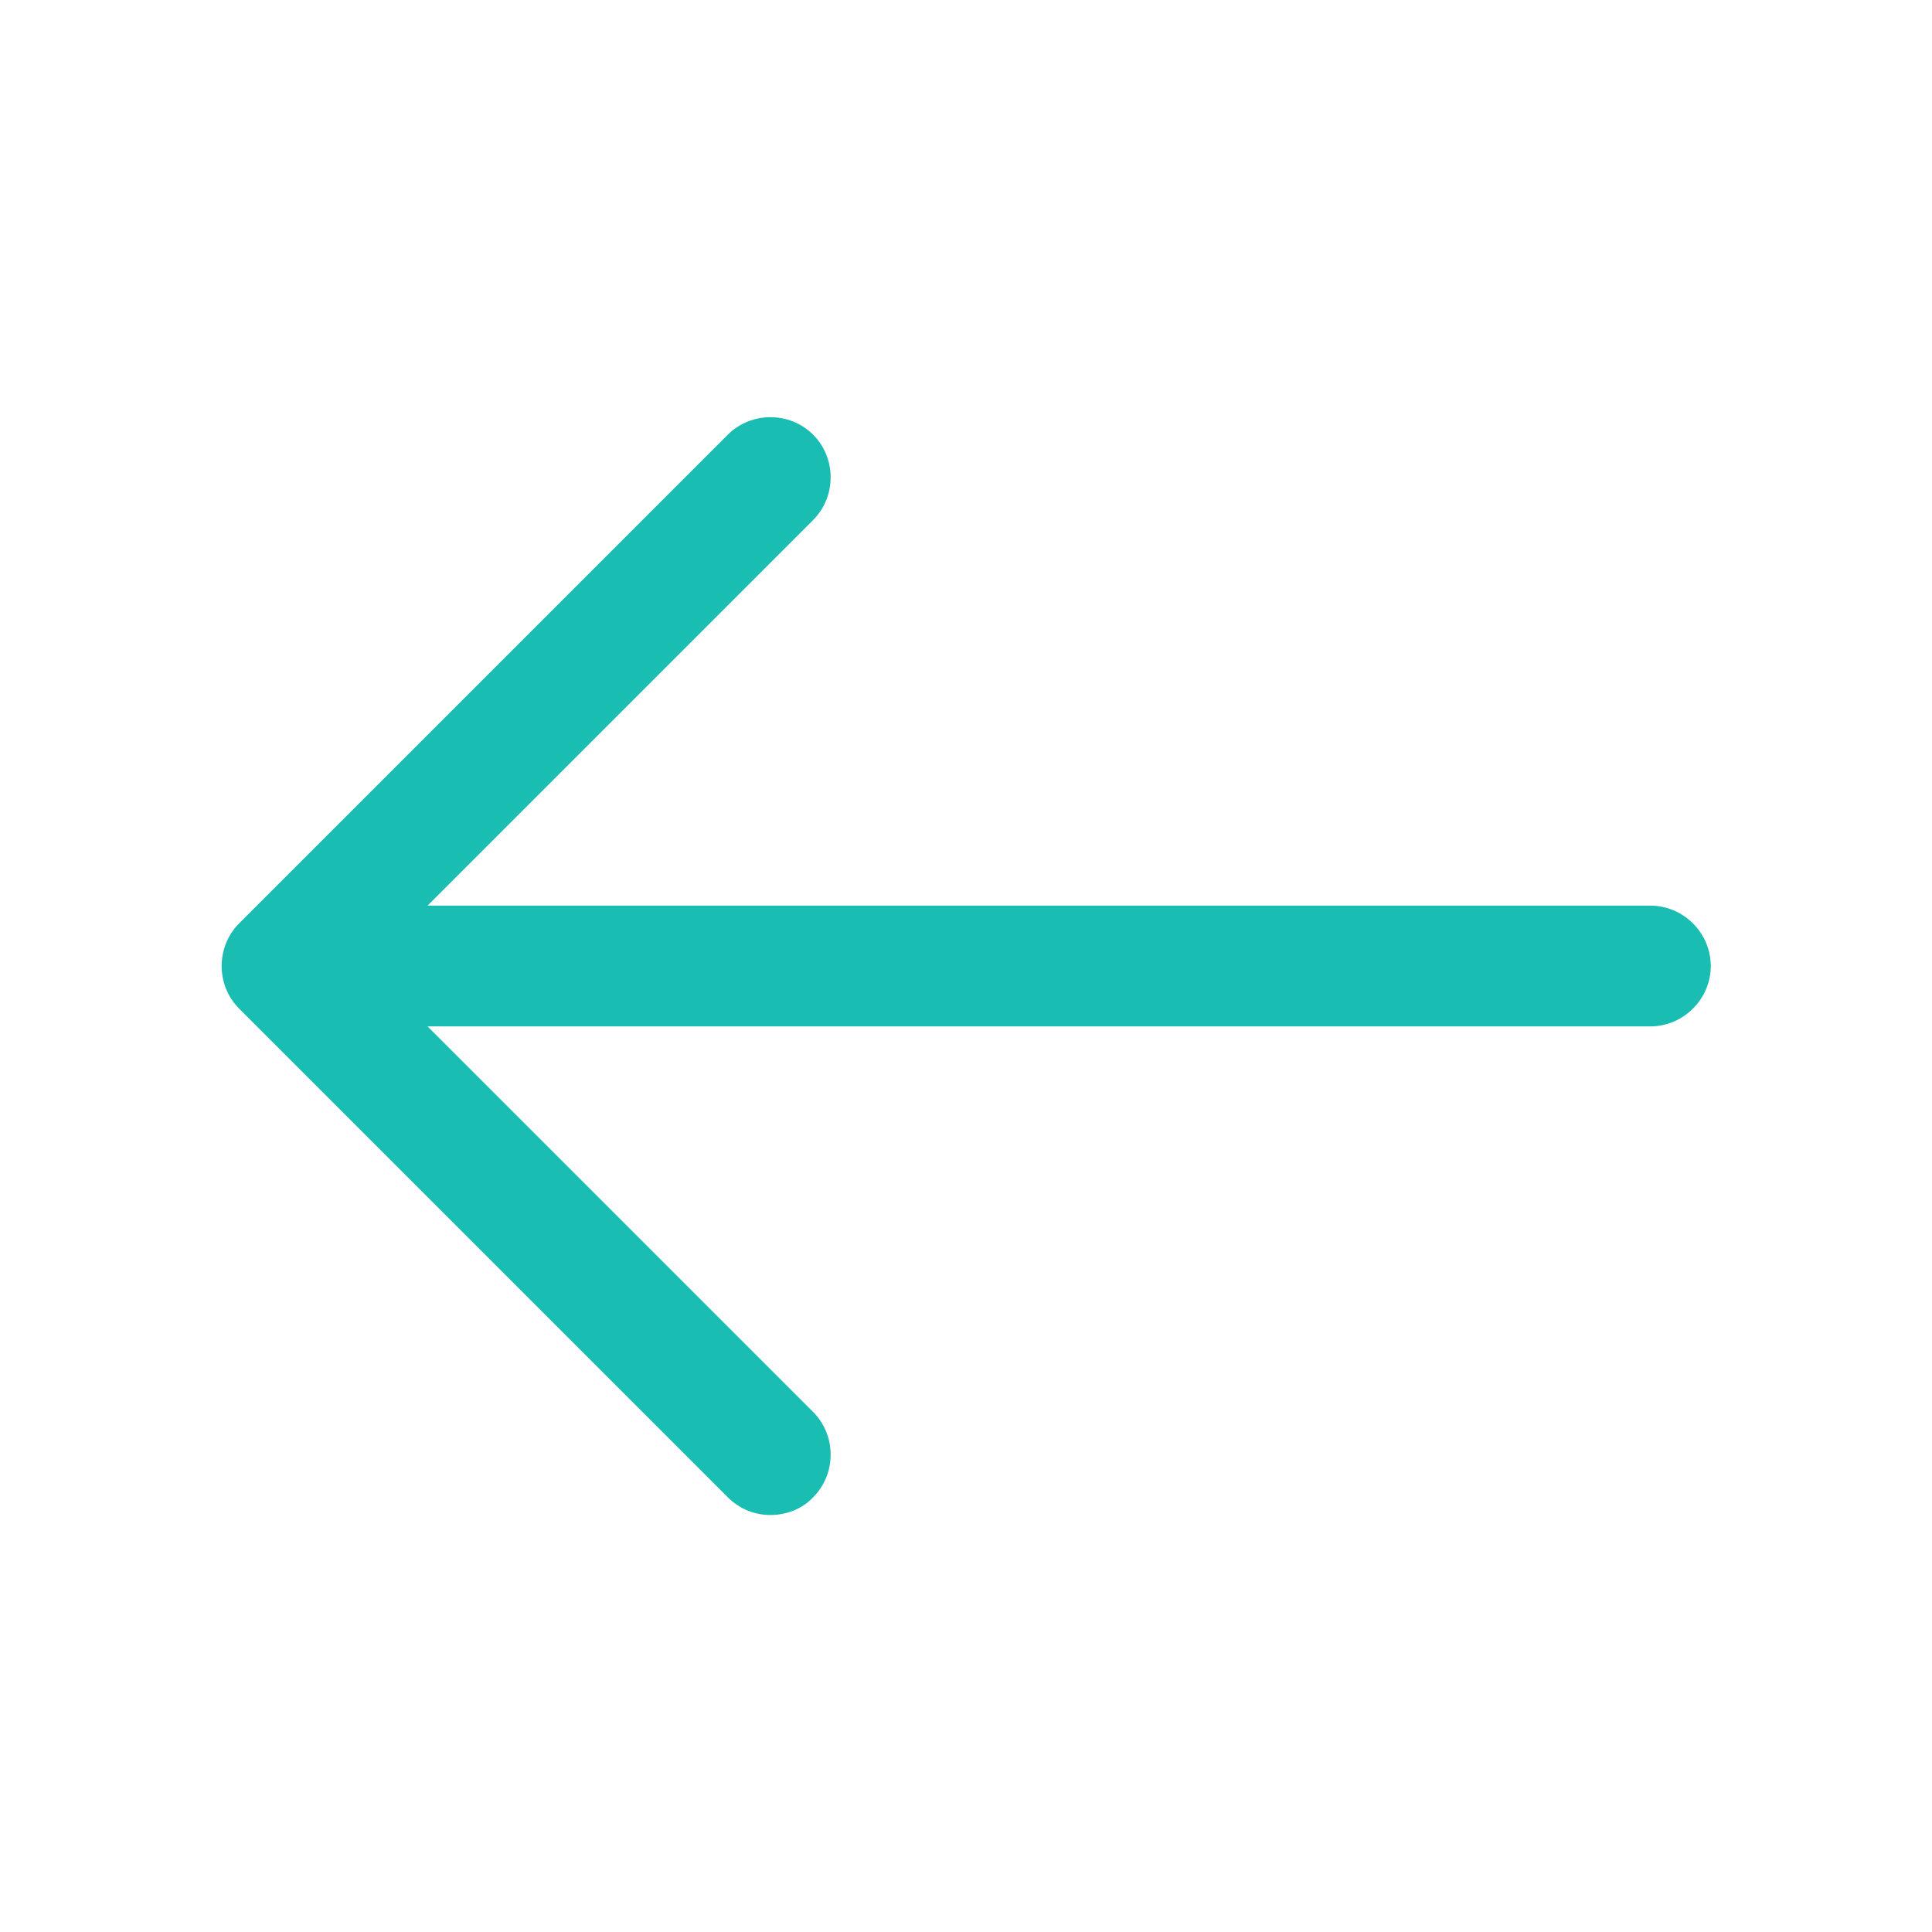
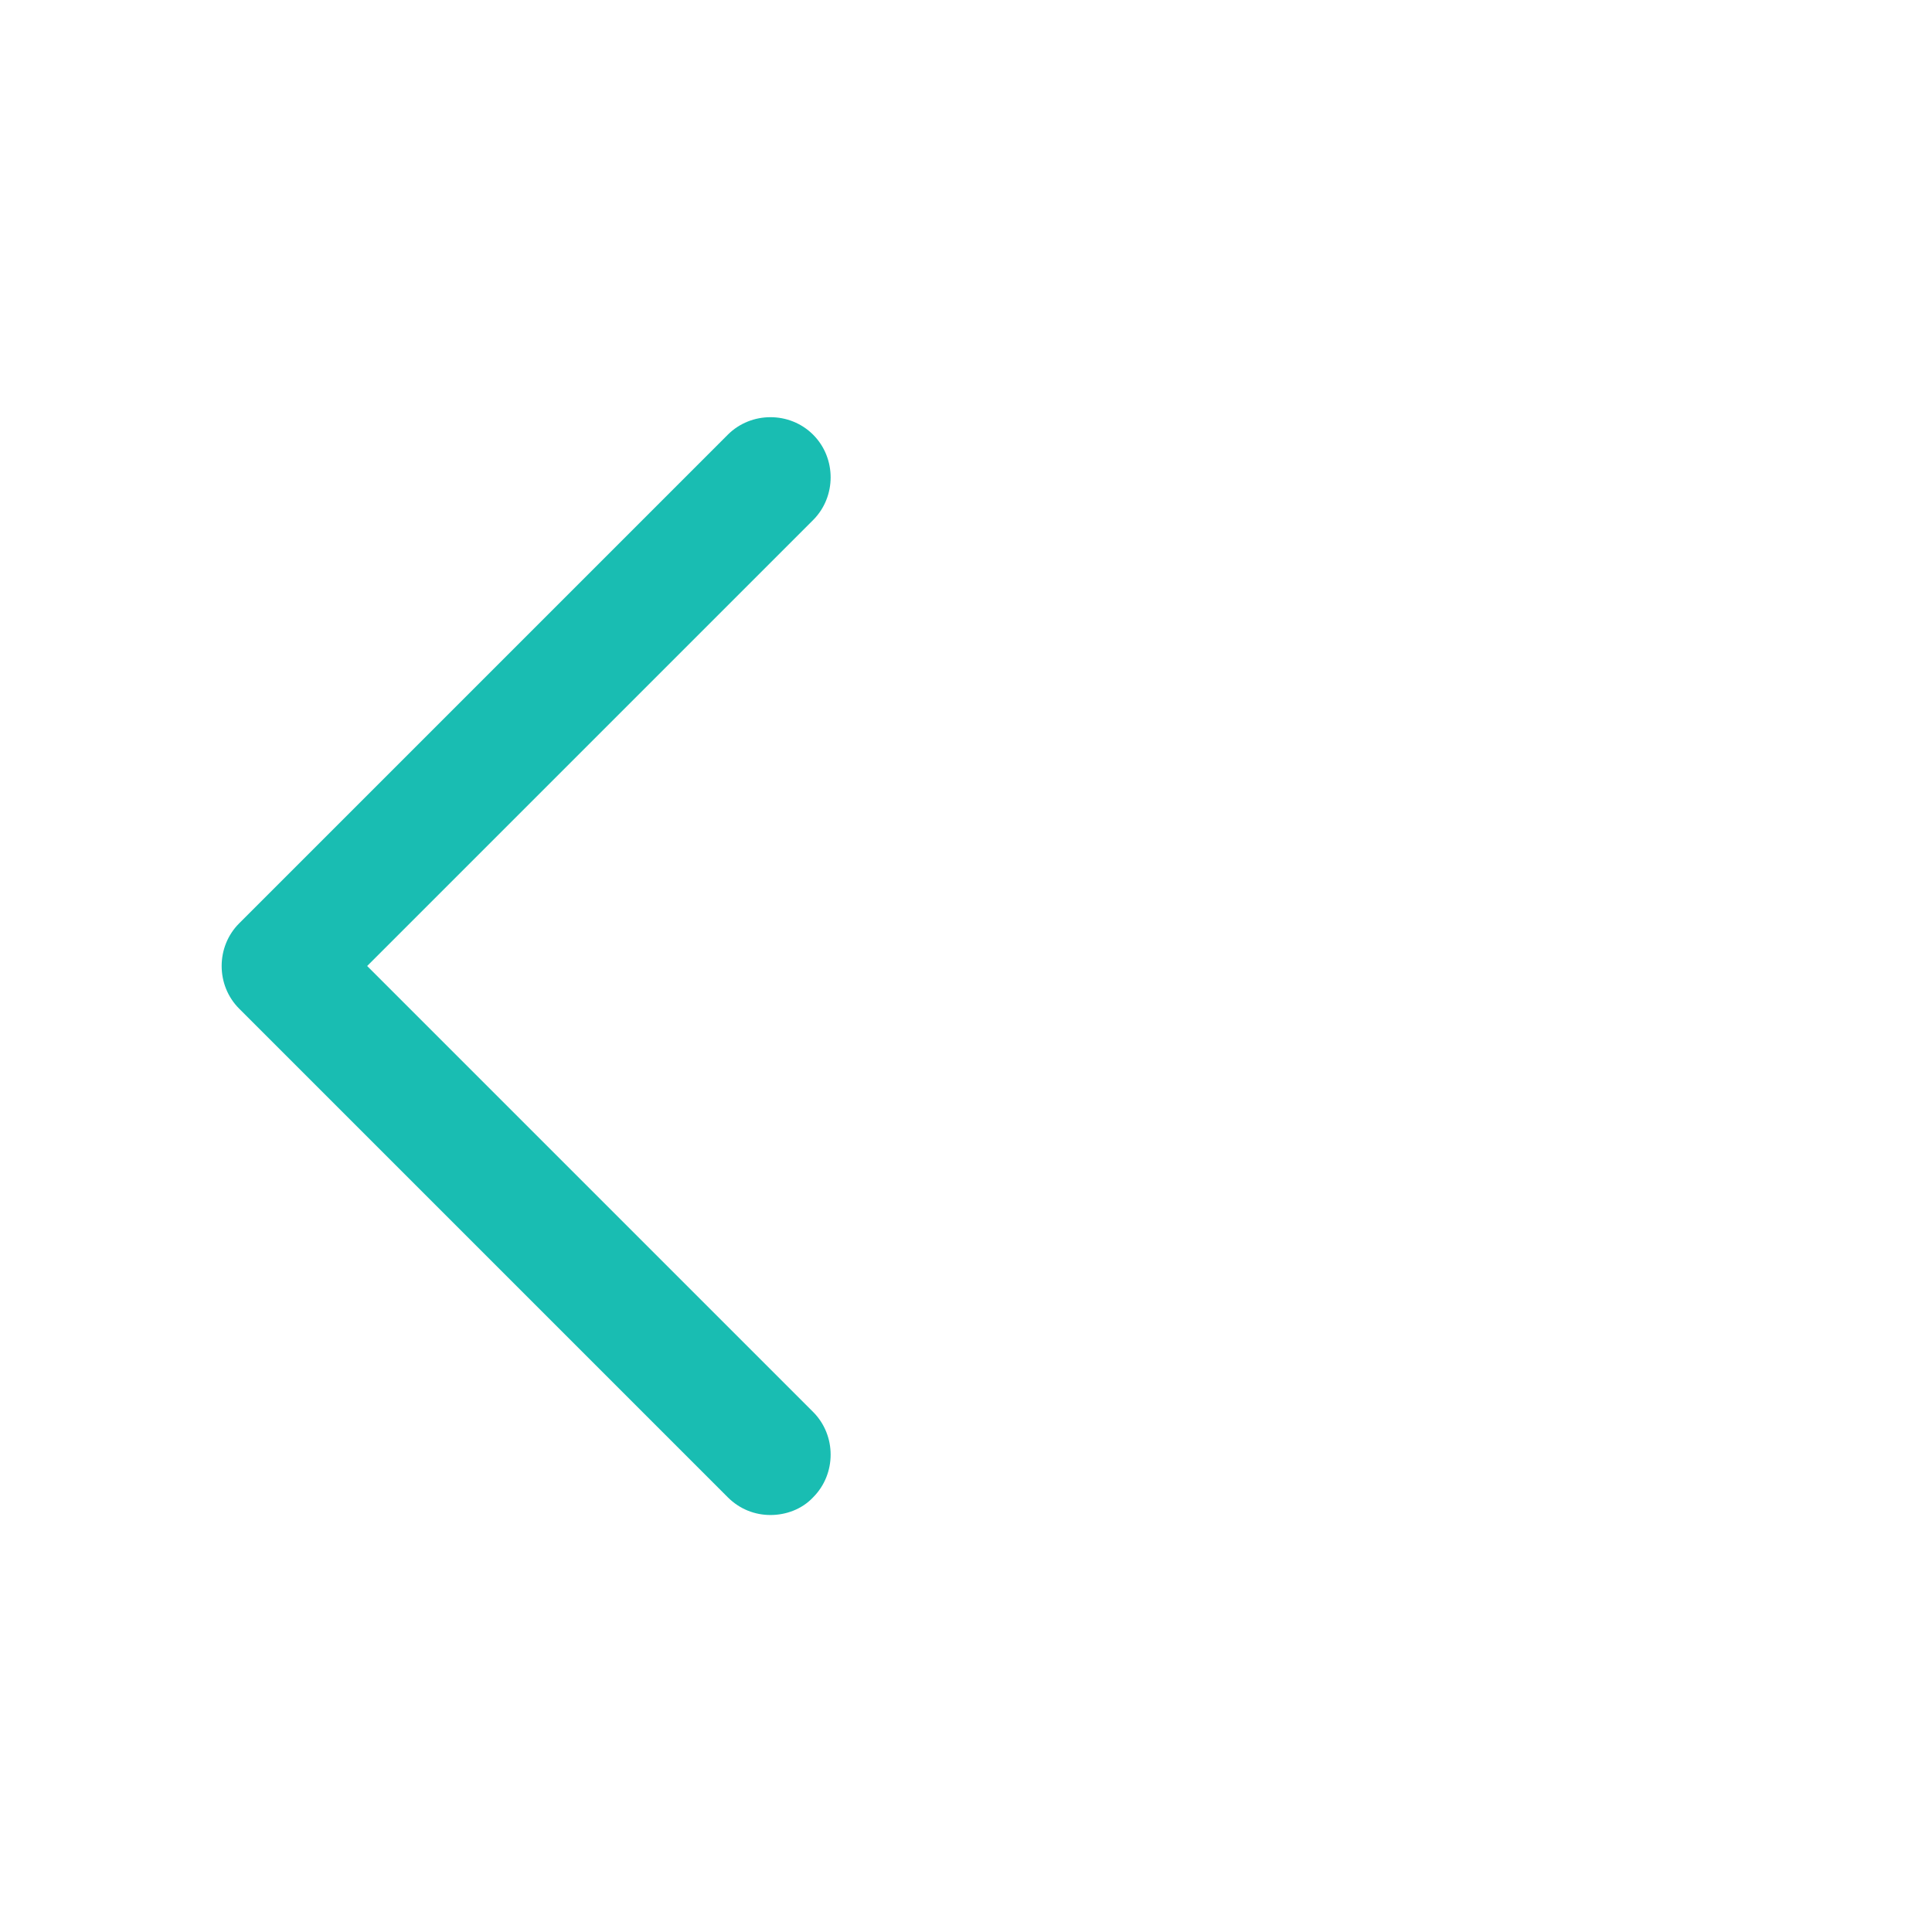
<svg xmlns="http://www.w3.org/2000/svg" width="24" height="24" viewBox="0 0 24 24" fill="none">
  <path d="M9.571 18.82C9.381 18.82 9.191 18.75 9.041 18.6L2.971 12.53C2.681 12.24 2.681 11.76 2.971 11.47L9.041 5.4C9.331 5.11 9.811 5.11 10.101 5.4C10.391 5.69 10.391 6.17 10.101 6.46L4.561 12L10.101 17.54C10.391 17.83 10.391 18.31 10.101 18.6C9.961 18.75 9.761 18.82 9.571 18.82Z" fill="#19BDB2" />
-   <path d="M20.502 12.75H3.672C3.262 12.75 2.922 12.41 2.922 12C2.922 11.59 3.262 11.25 3.672 11.25H20.502C20.912 11.25 21.252 11.59 21.252 12C21.252 12.41 20.912 12.75 20.502 12.75Z" fill="#19BDB2" />
</svg>